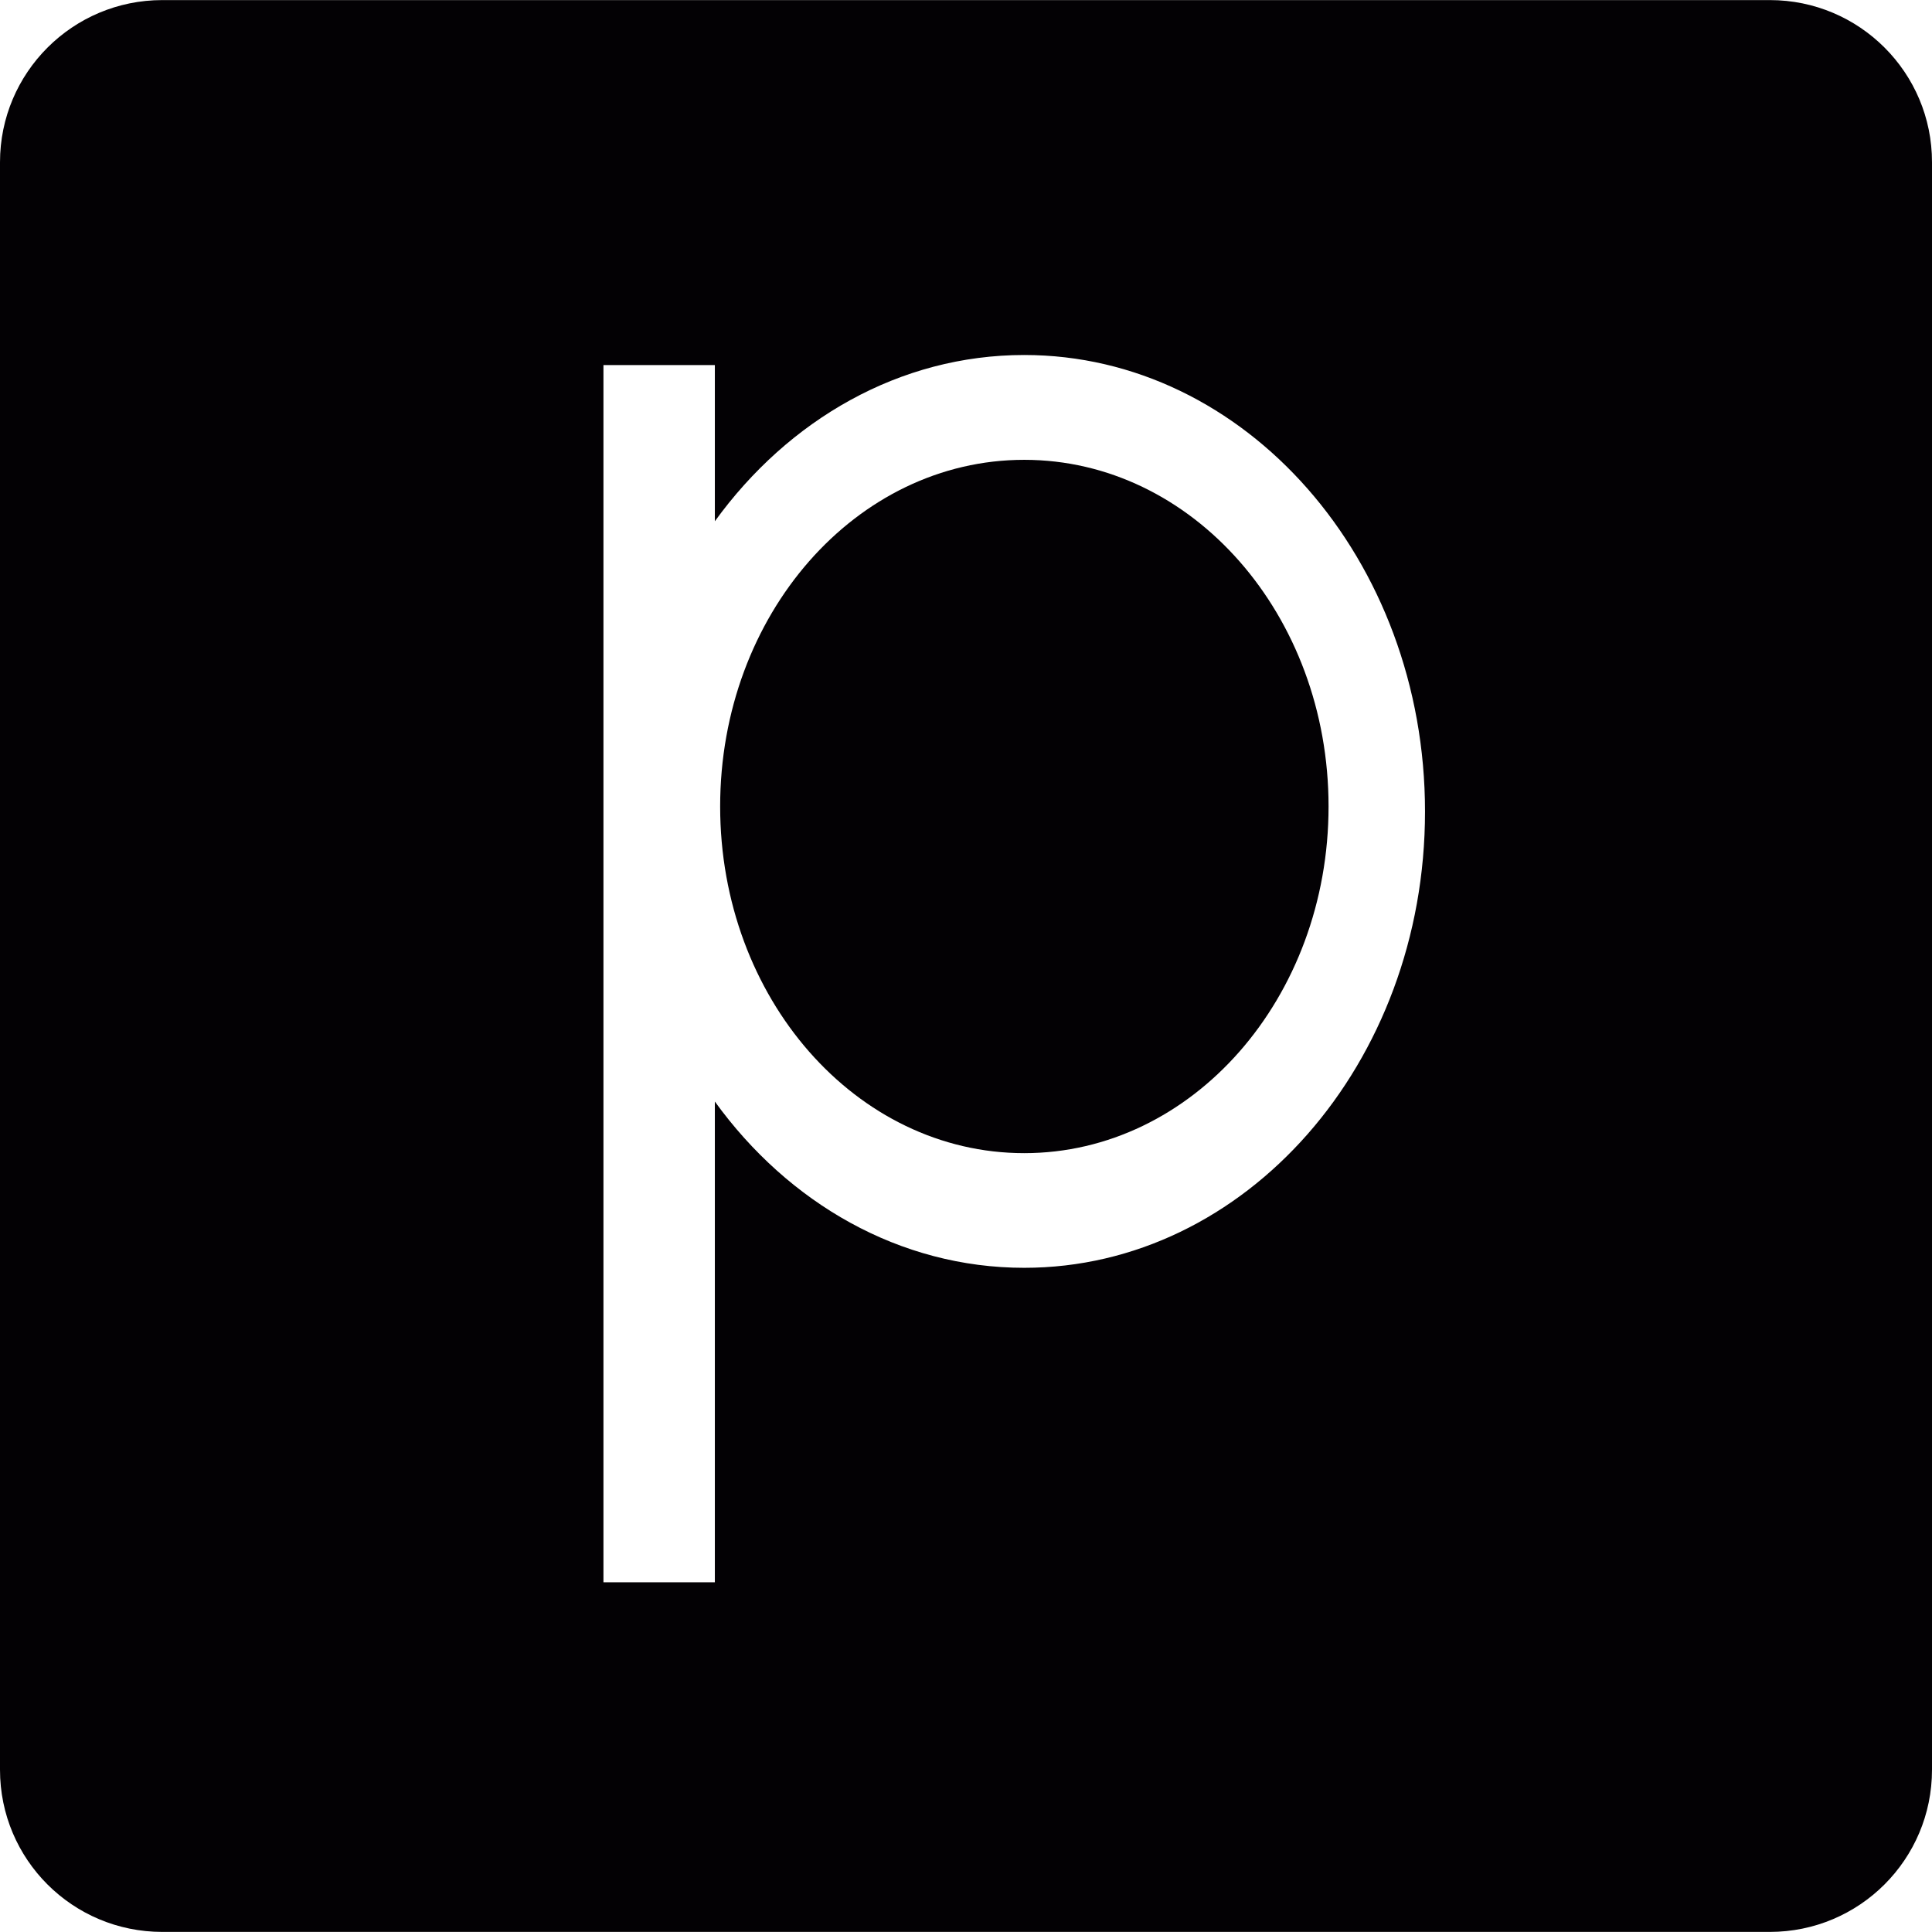
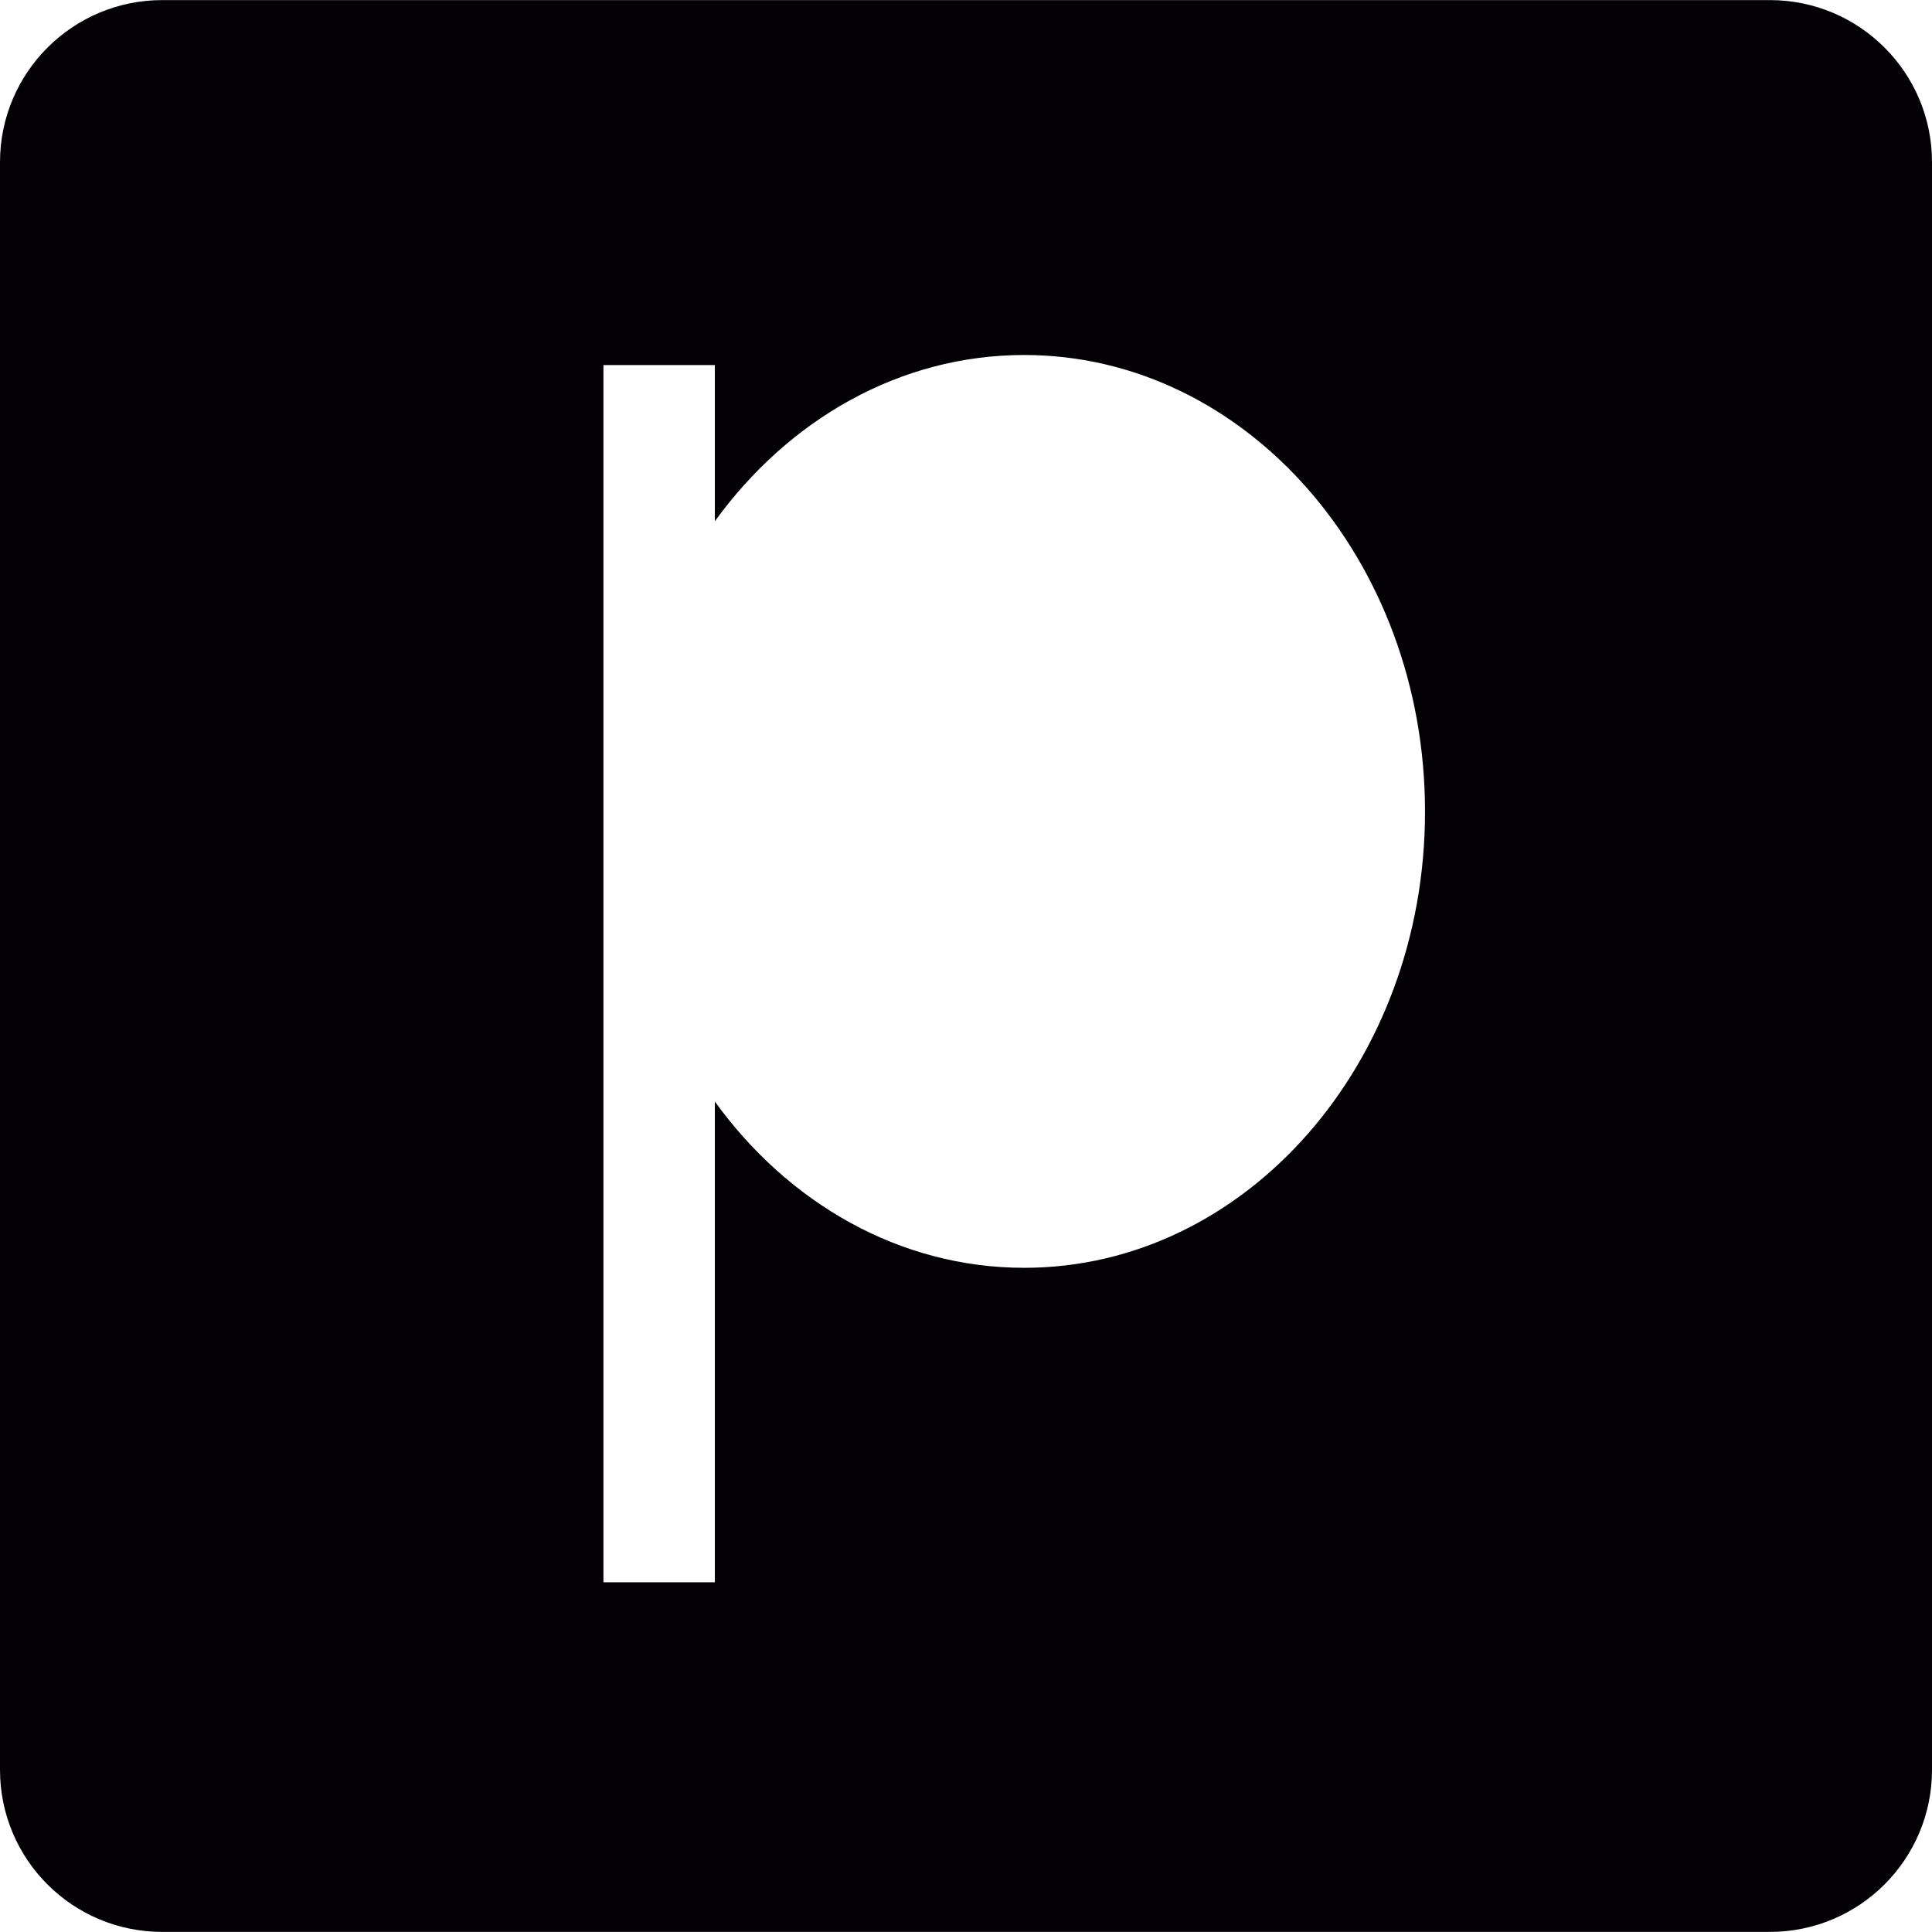
<svg xmlns="http://www.w3.org/2000/svg" version="1.1" id="Capa_1" x="0px" y="0px" viewBox="0 0 22.613 22.613" style="enable-background:new 0 0 22.613 22.613;" xml:space="preserve">
  <g>
    <g>
-       <path style="fill:#030104;" d="M11.988,5.382c-1.969,0-3.559,1.815-3.559,4.057s1.59,4.058,3.559,4.058    c1.968,0,3.562-1.816,3.562-4.058S13.956,5.382,11.988,5.382z" />
      <path style="fill:#030104;" d="M20.715,0.001H1.9c-1.05,0-1.9,0.85-1.9,1.898v18.815c0,1.051,0.85,1.898,1.9,1.898h18.814    c1.049,0,1.899-0.848,1.899-1.898V1.899C22.614,0.851,21.764,0.001,20.715,0.001z M11.988,14.839    c-1.459,0-2.761-0.757-3.621-1.946v5.627H7.063V4.273h1.304v1.828c0.86-1.188,2.162-1.946,3.621-1.946    c2.588,0,4.691,2.392,4.691,5.343C16.68,12.447,14.577,14.839,11.988,14.839z" />
    </g>
  </g>
  <g>
</g>
  <g>
</g>
  <g>
</g>
  <g>
</g>
  <g>
</g>
  <g>
</g>
  <g>
</g>
  <g>
</g>
  <g>
</g>
  <g>
</g>
  <g>
</g>
  <g>
</g>
  <g>
</g>
  <g>
</g>
  <g>
</g>
</svg>